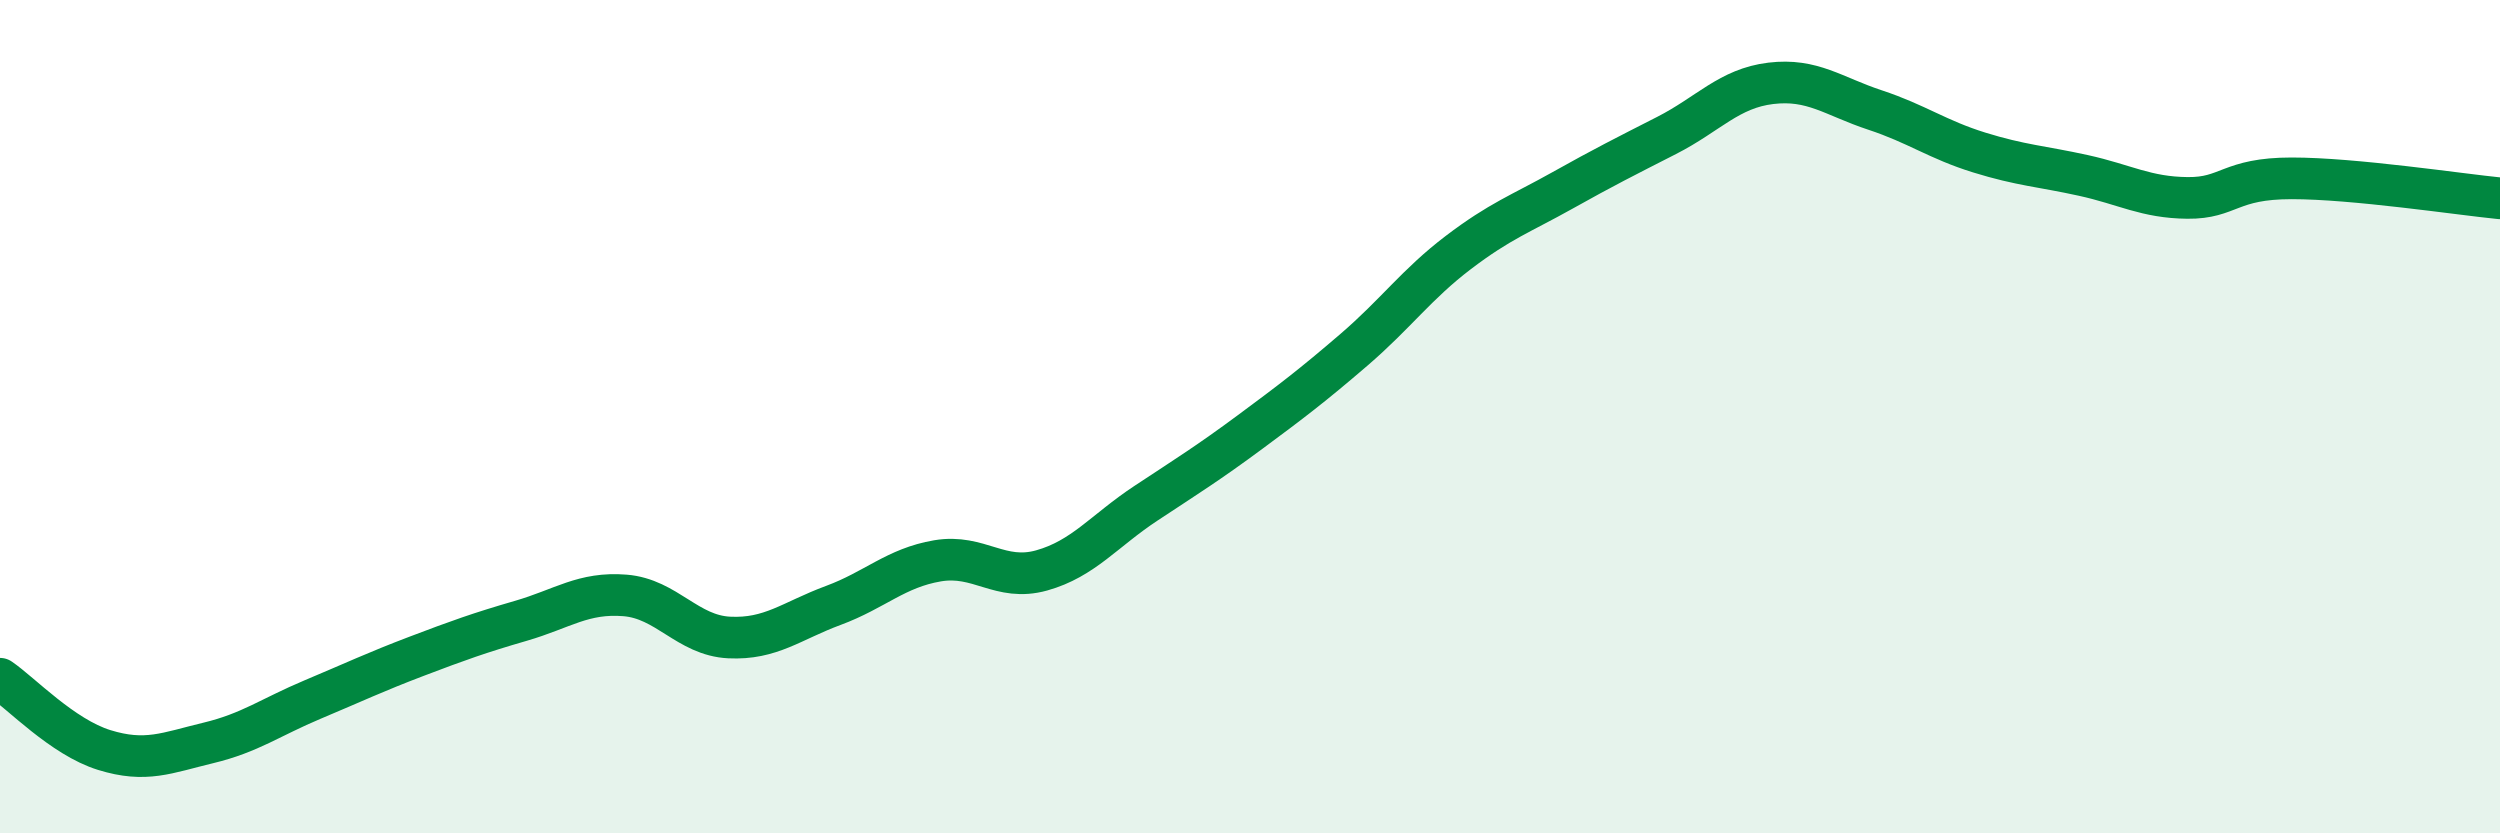
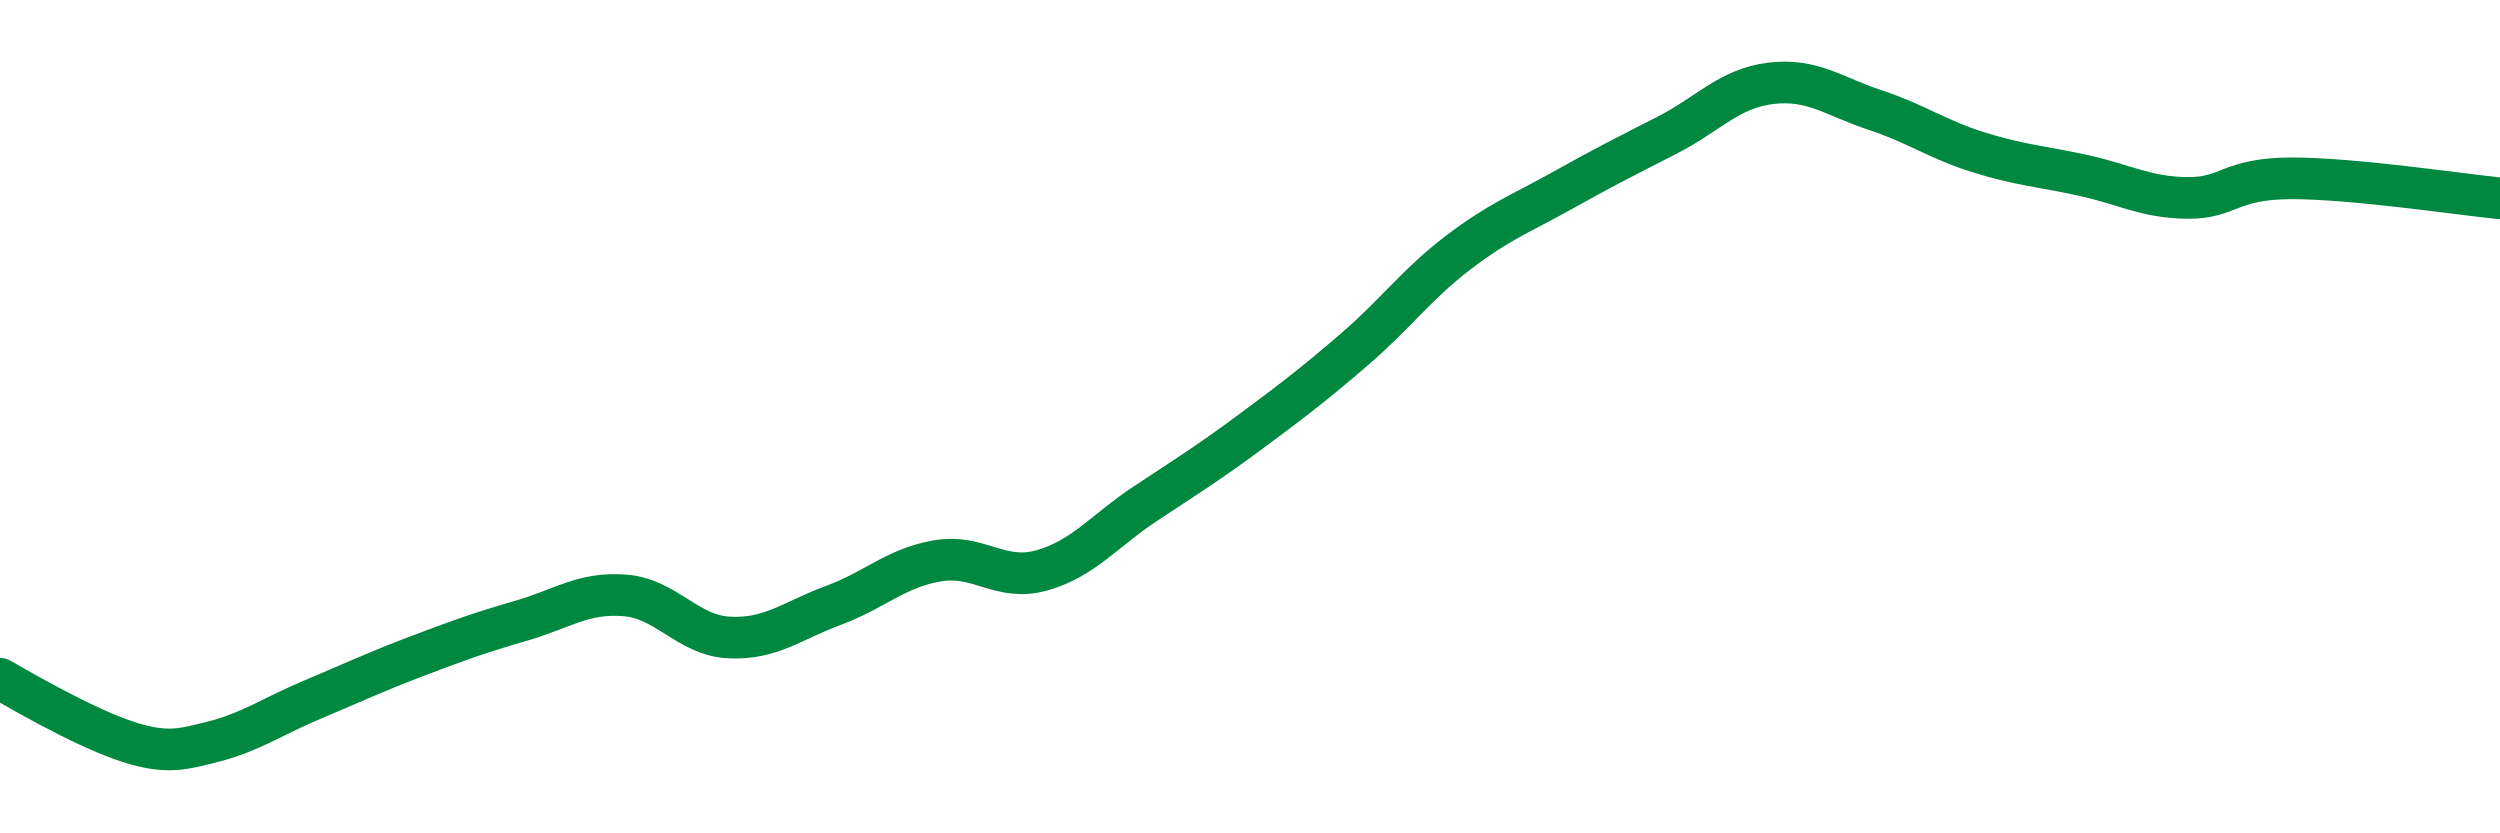
<svg xmlns="http://www.w3.org/2000/svg" width="60" height="20" viewBox="0 0 60 20">
-   <path d="M 0,16.29 C 0.5,16.63 1.5,17.69 2.5,18 C 3.5,18.31 4,18.07 5,17.83 C 6,17.59 6.5,17.21 7.5,16.79 C 8.5,16.37 9,16.13 10,15.75 C 11,15.37 11.5,15.19 12.5,14.9 C 13.5,14.61 14,14.21 15,14.29 C 16,14.37 16.5,15.25 17.5,15.3 C 18.5,15.35 19,14.9 20,14.53 C 21,14.16 21.5,13.63 22.5,13.46 C 23.5,13.29 24,13.97 25,13.69 C 26,13.41 26.5,12.74 27.5,12.08 C 28.5,11.42 29,11.11 30,10.37 C 31,9.63 31.5,9.25 32.5,8.39 C 33.5,7.53 34,6.82 35,6.06 C 36,5.3 36.5,5.13 37.5,4.57 C 38.5,4.01 39,3.76 40,3.25 C 41,2.74 41.5,2.12 42.5,2 C 43.5,1.88 44,2.31 45,2.64 C 46,2.97 46.5,3.35 47.5,3.66 C 48.5,3.97 49,3.99 50,4.21 C 51,4.43 51.5,4.74 52.5,4.75 C 53.5,4.76 53.5,4.28 55,4.28 C 56.5,4.28 59,4.66 60,4.76L60 20L0 20Z" fill="#008740" opacity="0.1" stroke-linecap="round" stroke-linejoin="round" />
-   <path d="M 0,16.29 C 0.5,16.63 1.5,17.69 2.5,18 C 3.5,18.31 4,18.07 5,17.83 C 6,17.59 6.5,17.21 7.5,16.79 C 8.5,16.37 9,16.13 10,15.75 C 11,15.37 11.5,15.19 12.5,14.9 C 13.5,14.61 14,14.21 15,14.29 C 16,14.37 16.5,15.25 17.5,15.3 C 18.5,15.35 19,14.9 20,14.53 C 21,14.16 21.5,13.63 22.5,13.46 C 23.5,13.29 24,13.97 25,13.69 C 26,13.41 26.5,12.74 27.5,12.08 C 28.5,11.42 29,11.11 30,10.37 C 31,9.63 31.5,9.25 32.5,8.39 C 33.5,7.53 34,6.82 35,6.06 C 36,5.3 36.5,5.13 37.5,4.57 C 38.5,4.01 39,3.76 40,3.25 C 41,2.74 41.5,2.12 42.5,2 C 43.5,1.88 44,2.31 45,2.64 C 46,2.97 46.5,3.35 47.5,3.66 C 48.5,3.97 49,3.99 50,4.21 C 51,4.43 51.5,4.74 52.5,4.75 C 53.5,4.76 53.5,4.28 55,4.28 C 56.5,4.28 59,4.66 60,4.76" stroke="#008740" stroke-width="1" fill="none" stroke-linecap="round" stroke-linejoin="round" />
+   <path d="M 0,16.29 C 3.5,18.31 4,18.07 5,17.83 C 6,17.59 6.5,17.21 7.5,16.79 C 8.5,16.37 9,16.13 10,15.75 C 11,15.37 11.5,15.19 12.5,14.9 C 13.5,14.61 14,14.21 15,14.29 C 16,14.37 16.5,15.25 17.5,15.3 C 18.5,15.35 19,14.9 20,14.53 C 21,14.16 21.5,13.63 22.5,13.46 C 23.5,13.29 24,13.97 25,13.69 C 26,13.41 26.5,12.74 27.5,12.08 C 28.5,11.42 29,11.11 30,10.37 C 31,9.63 31.5,9.25 32.5,8.39 C 33.5,7.53 34,6.82 35,6.06 C 36,5.3 36.5,5.13 37.5,4.57 C 38.5,4.01 39,3.76 40,3.25 C 41,2.74 41.5,2.12 42.5,2 C 43.5,1.88 44,2.31 45,2.64 C 46,2.97 46.5,3.35 47.5,3.66 C 48.5,3.97 49,3.99 50,4.21 C 51,4.43 51.5,4.74 52.5,4.75 C 53.5,4.76 53.5,4.28 55,4.28 C 56.5,4.28 59,4.66 60,4.76" stroke="#008740" stroke-width="1" fill="none" stroke-linecap="round" stroke-linejoin="round" />
</svg>